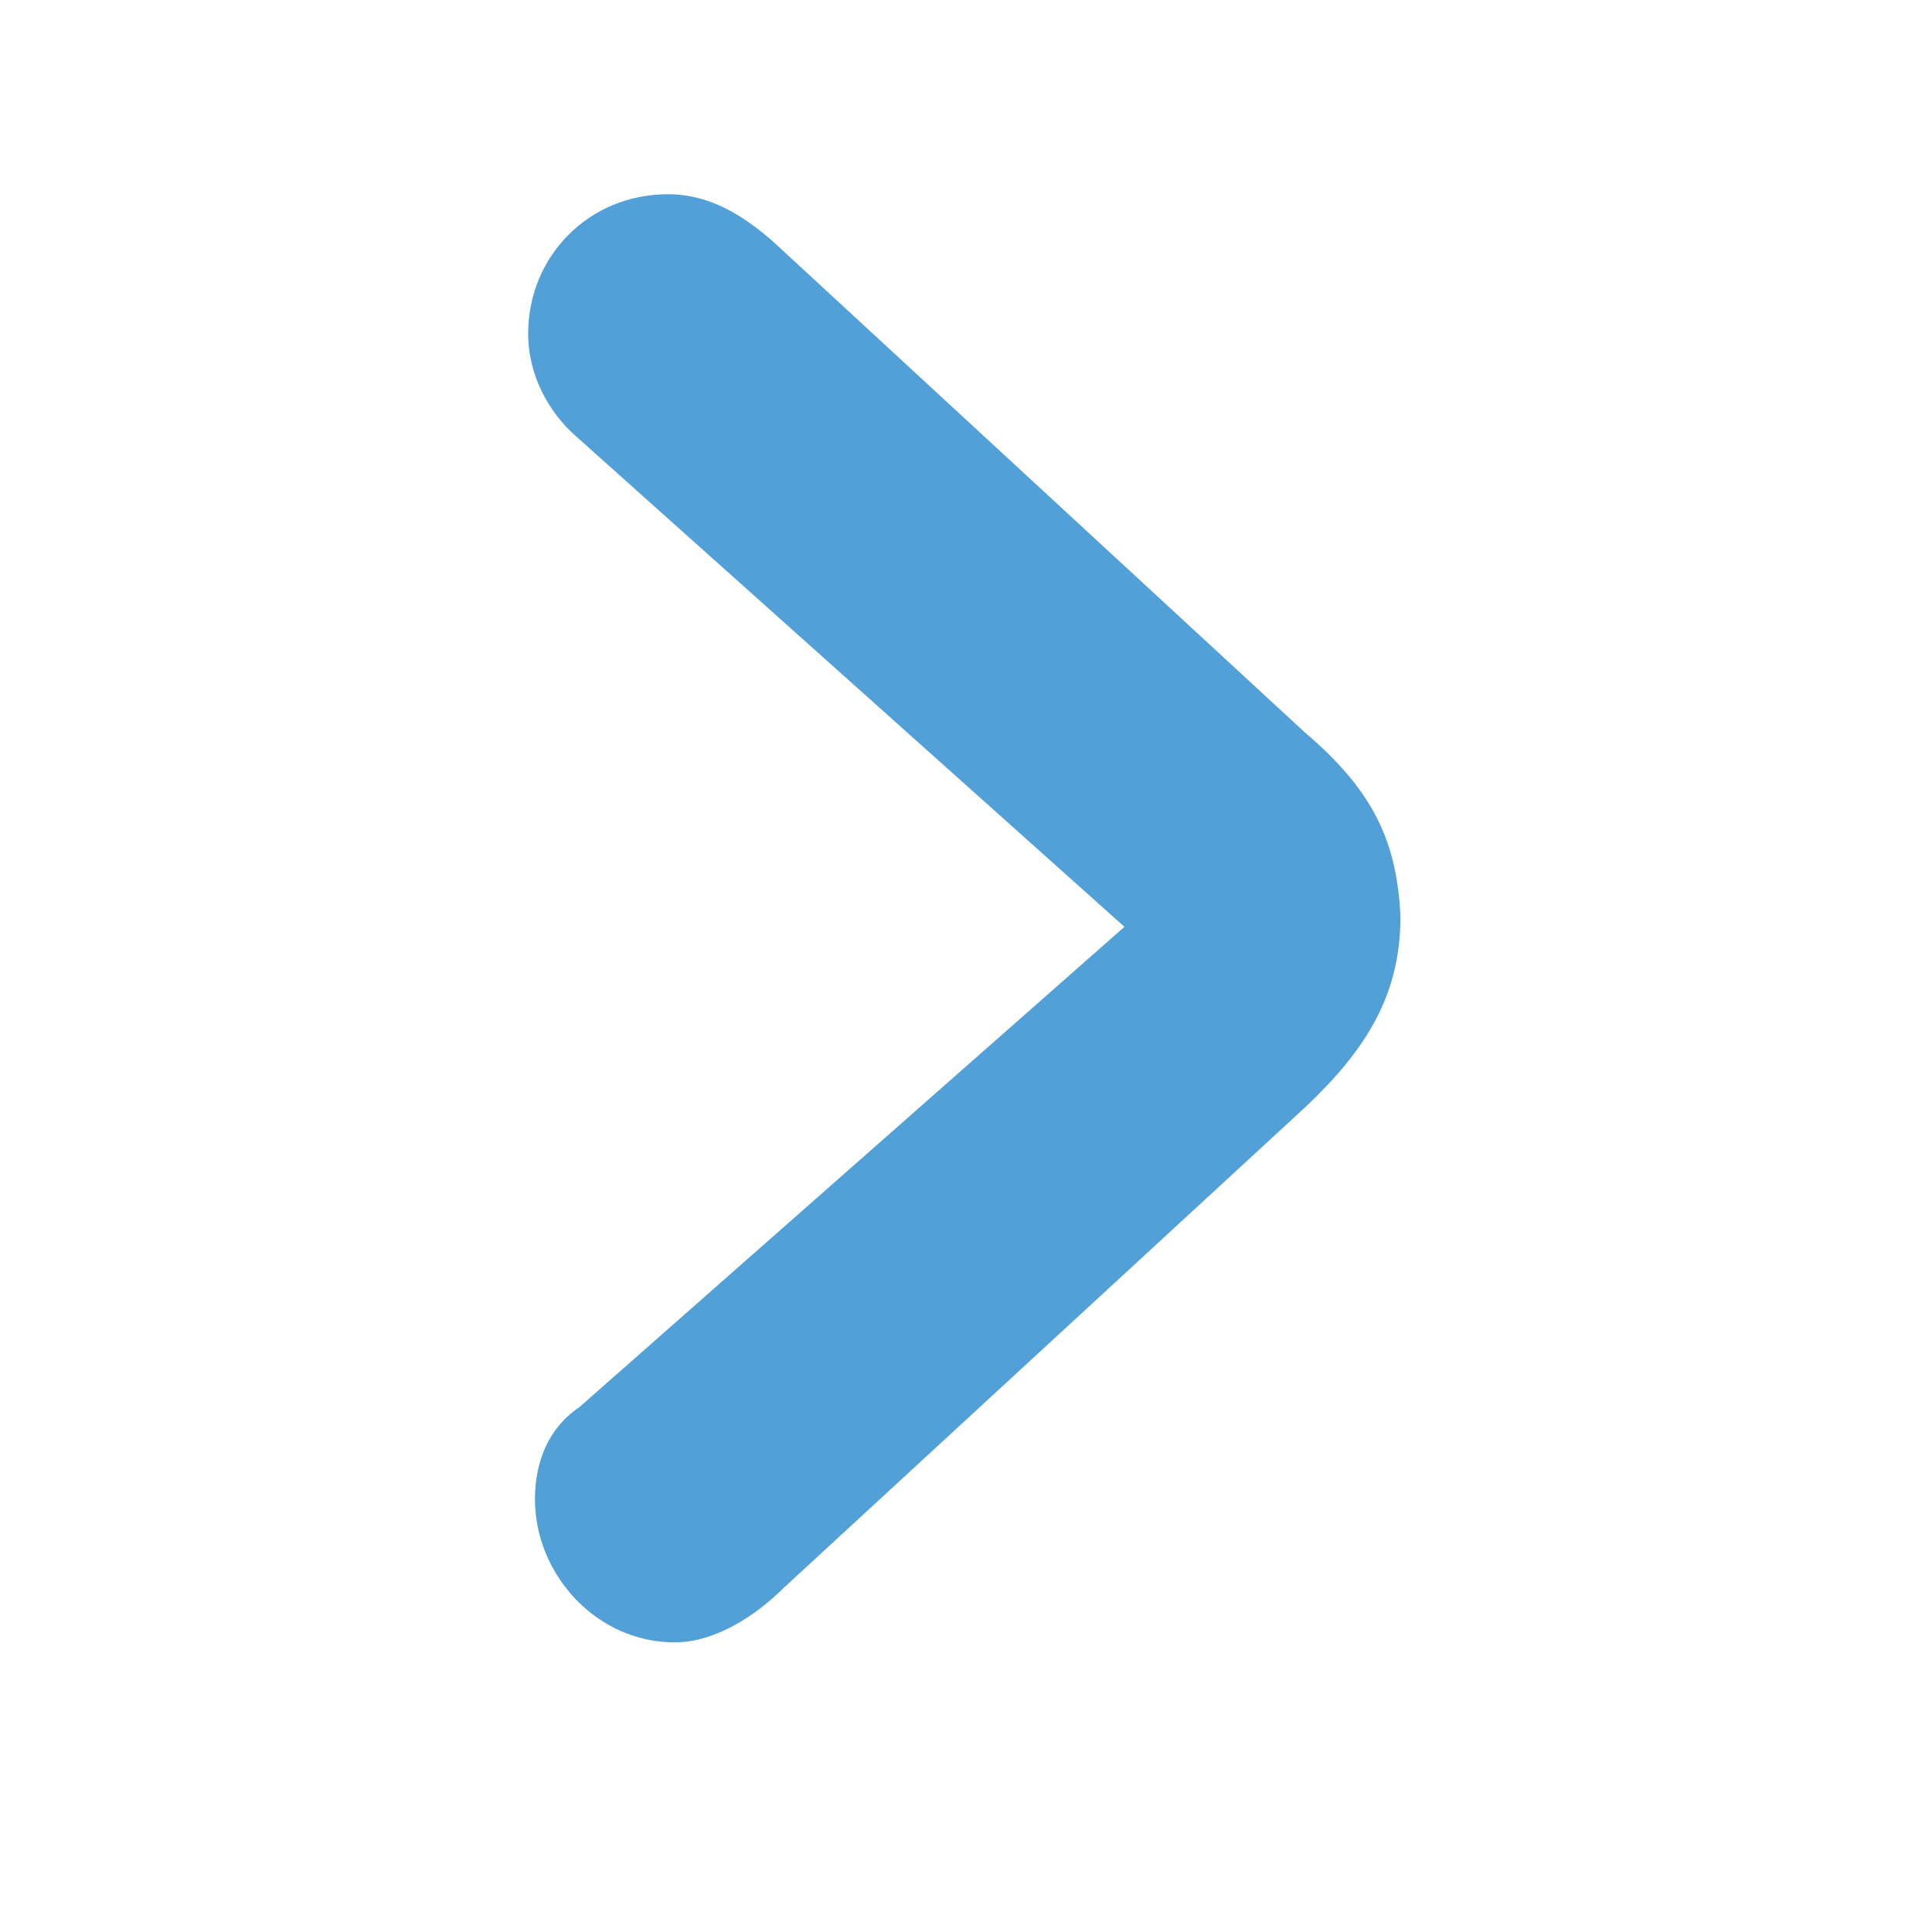
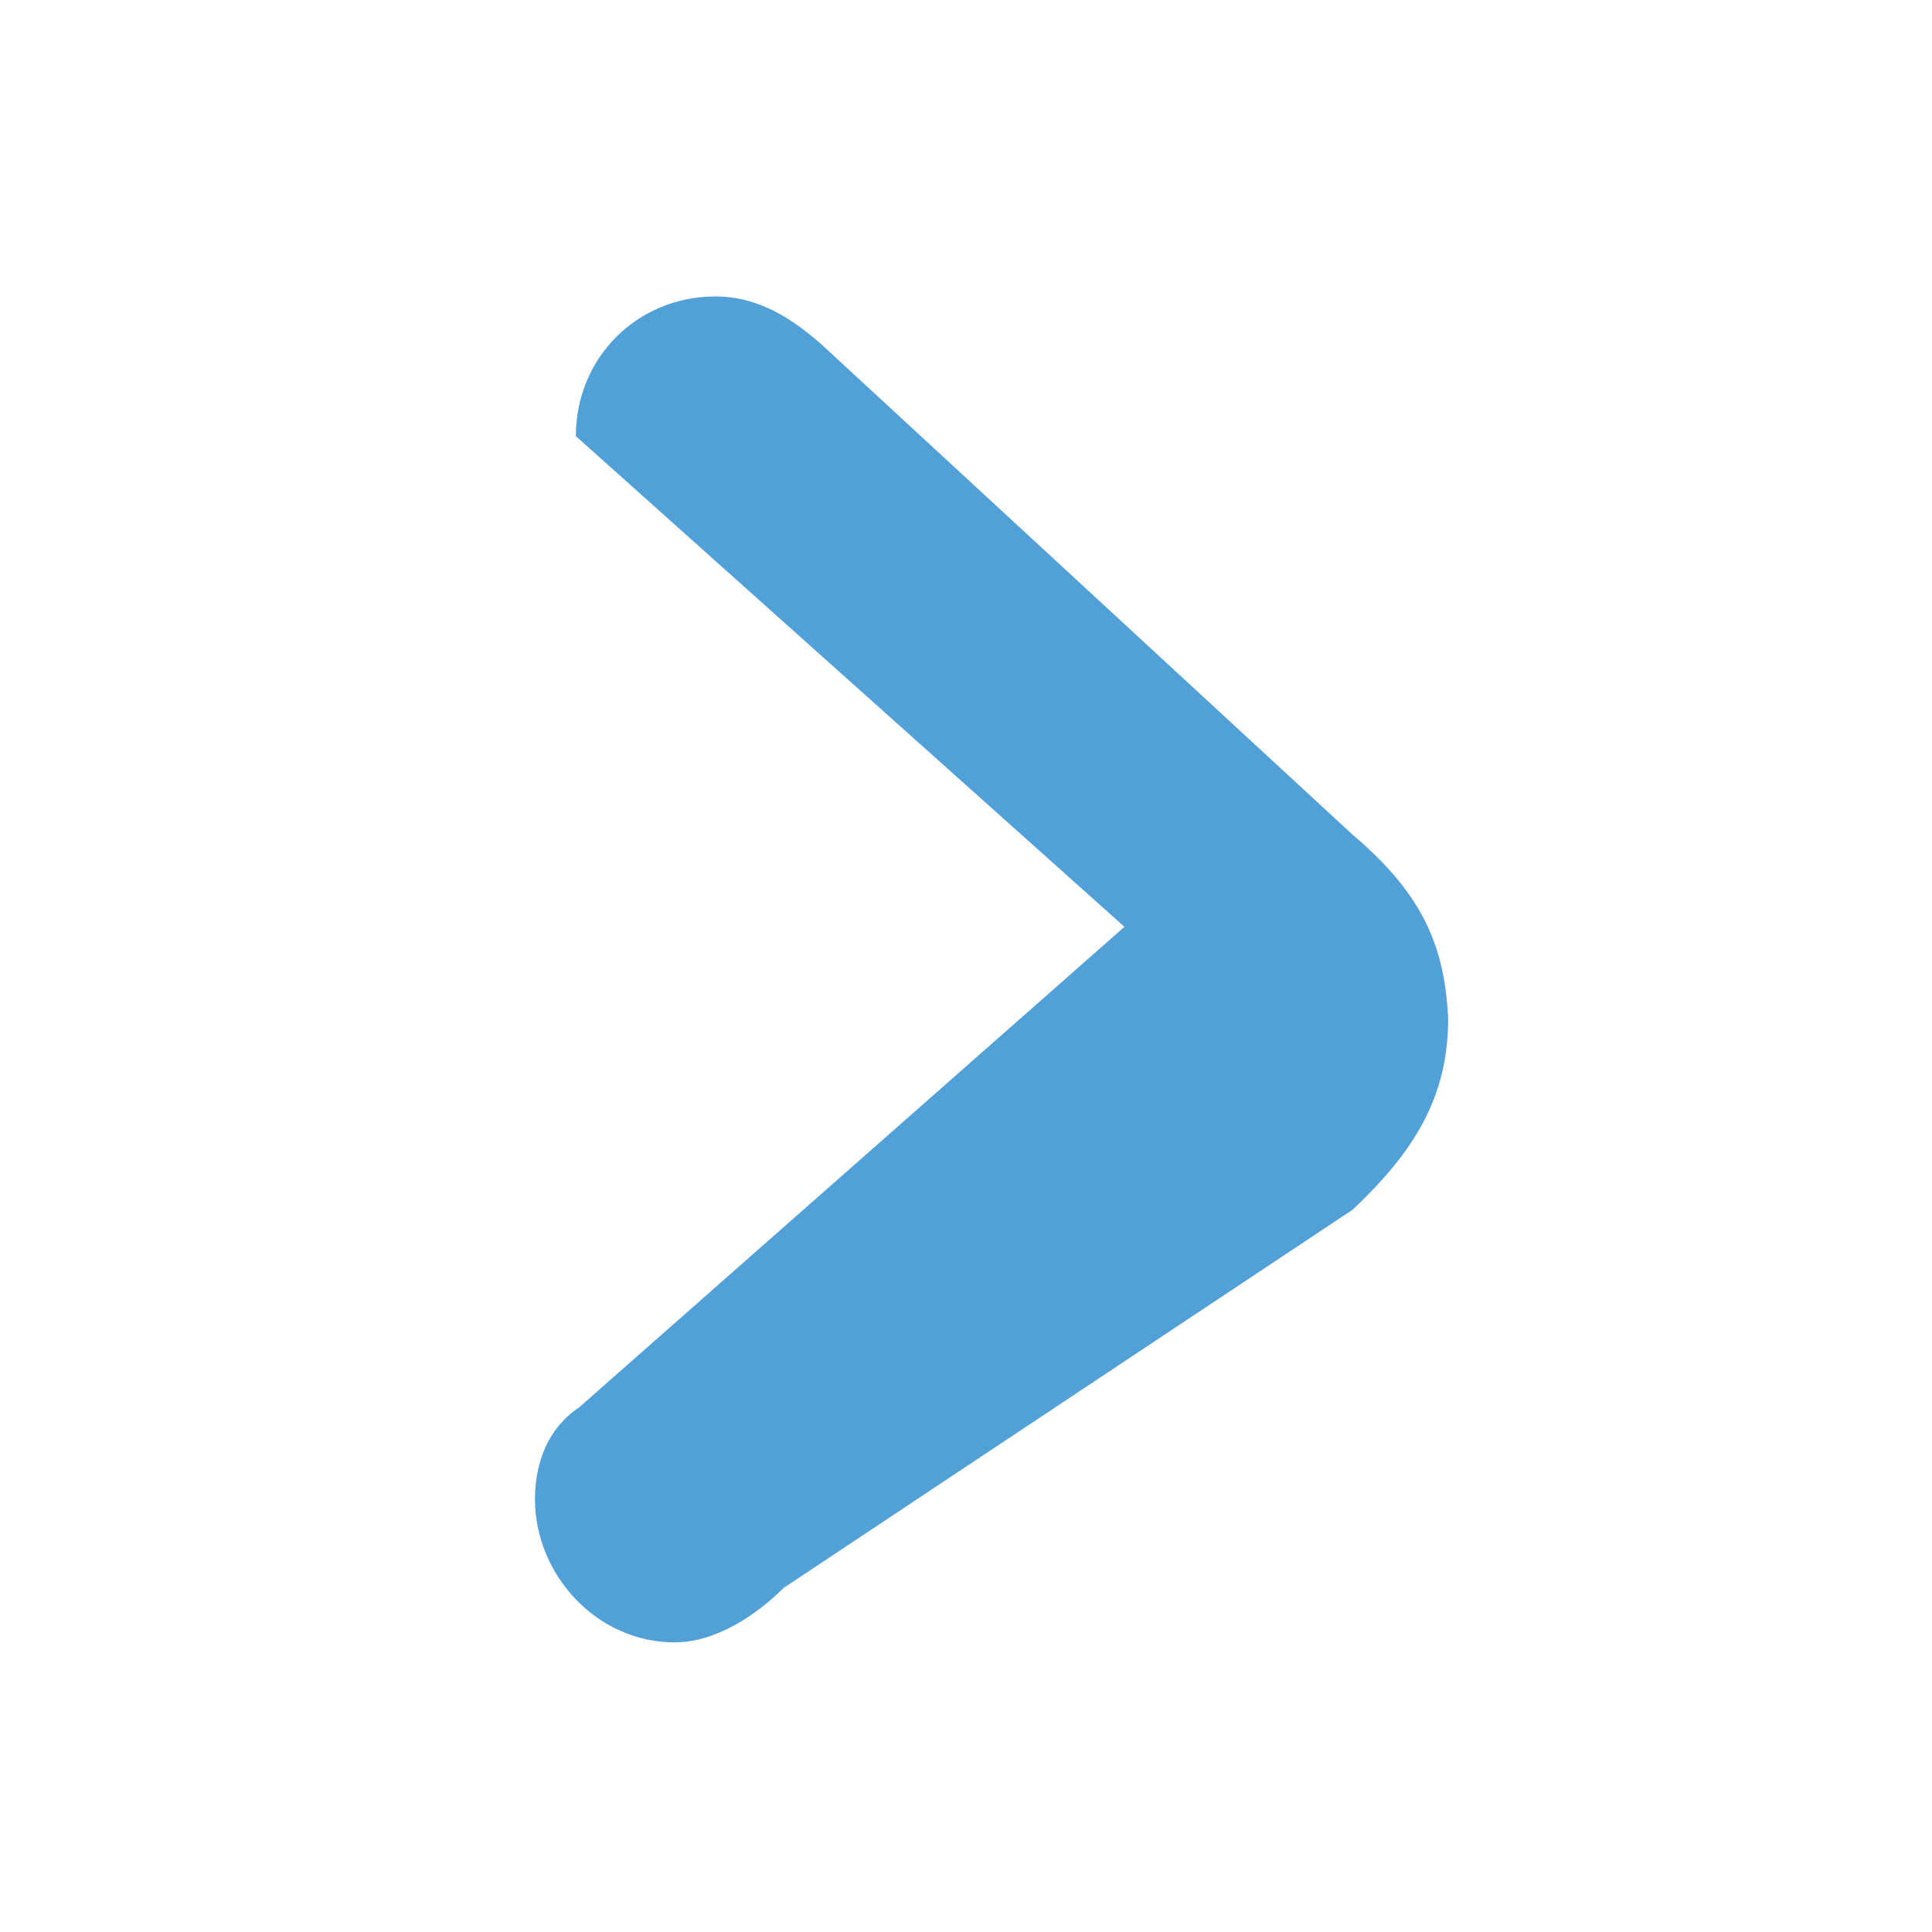
<svg xmlns="http://www.w3.org/2000/svg" version="1.1" id="Ebene_1" x="0px" y="0px" viewBox="0 0 56.7 56.7" style="enable-background:new 0 0 56.7 56.7;" xml:space="preserve">
  <style type="text/css">
	.st0{fill:#52A0D8;}
</style>
  <g>
-     <path class="st0" d="M33,27.2L16.9,12.8c-0.8-0.7-1.4-1.8-1.4-3c0-2.3,1.8-4.1,4.1-4.1c1.3,0,2.3,0.7,3.1,1.4l15.6,14.4   c2,1.7,2.7,3.2,2.8,5.4c0,2.3-1,3.9-2.8,5.6L23,46.6c-0.8,0.8-2,1.6-3.2,1.6c-2.3,0-4.1-2-4.1-4.2c0-1.1,0.4-2.1,1.3-2.7L33,27.2z" />
+     <path class="st0" d="M33,27.2L16.9,12.8c0-2.3,1.8-4.1,4.1-4.1c1.3,0,2.3,0.7,3.1,1.4l15.6,14.4   c2,1.7,2.7,3.2,2.8,5.4c0,2.3-1,3.9-2.8,5.6L23,46.6c-0.8,0.8-2,1.6-3.2,1.6c-2.3,0-4.1-2-4.1-4.2c0-1.1,0.4-2.1,1.3-2.7L33,27.2z" />
  </g>
</svg>